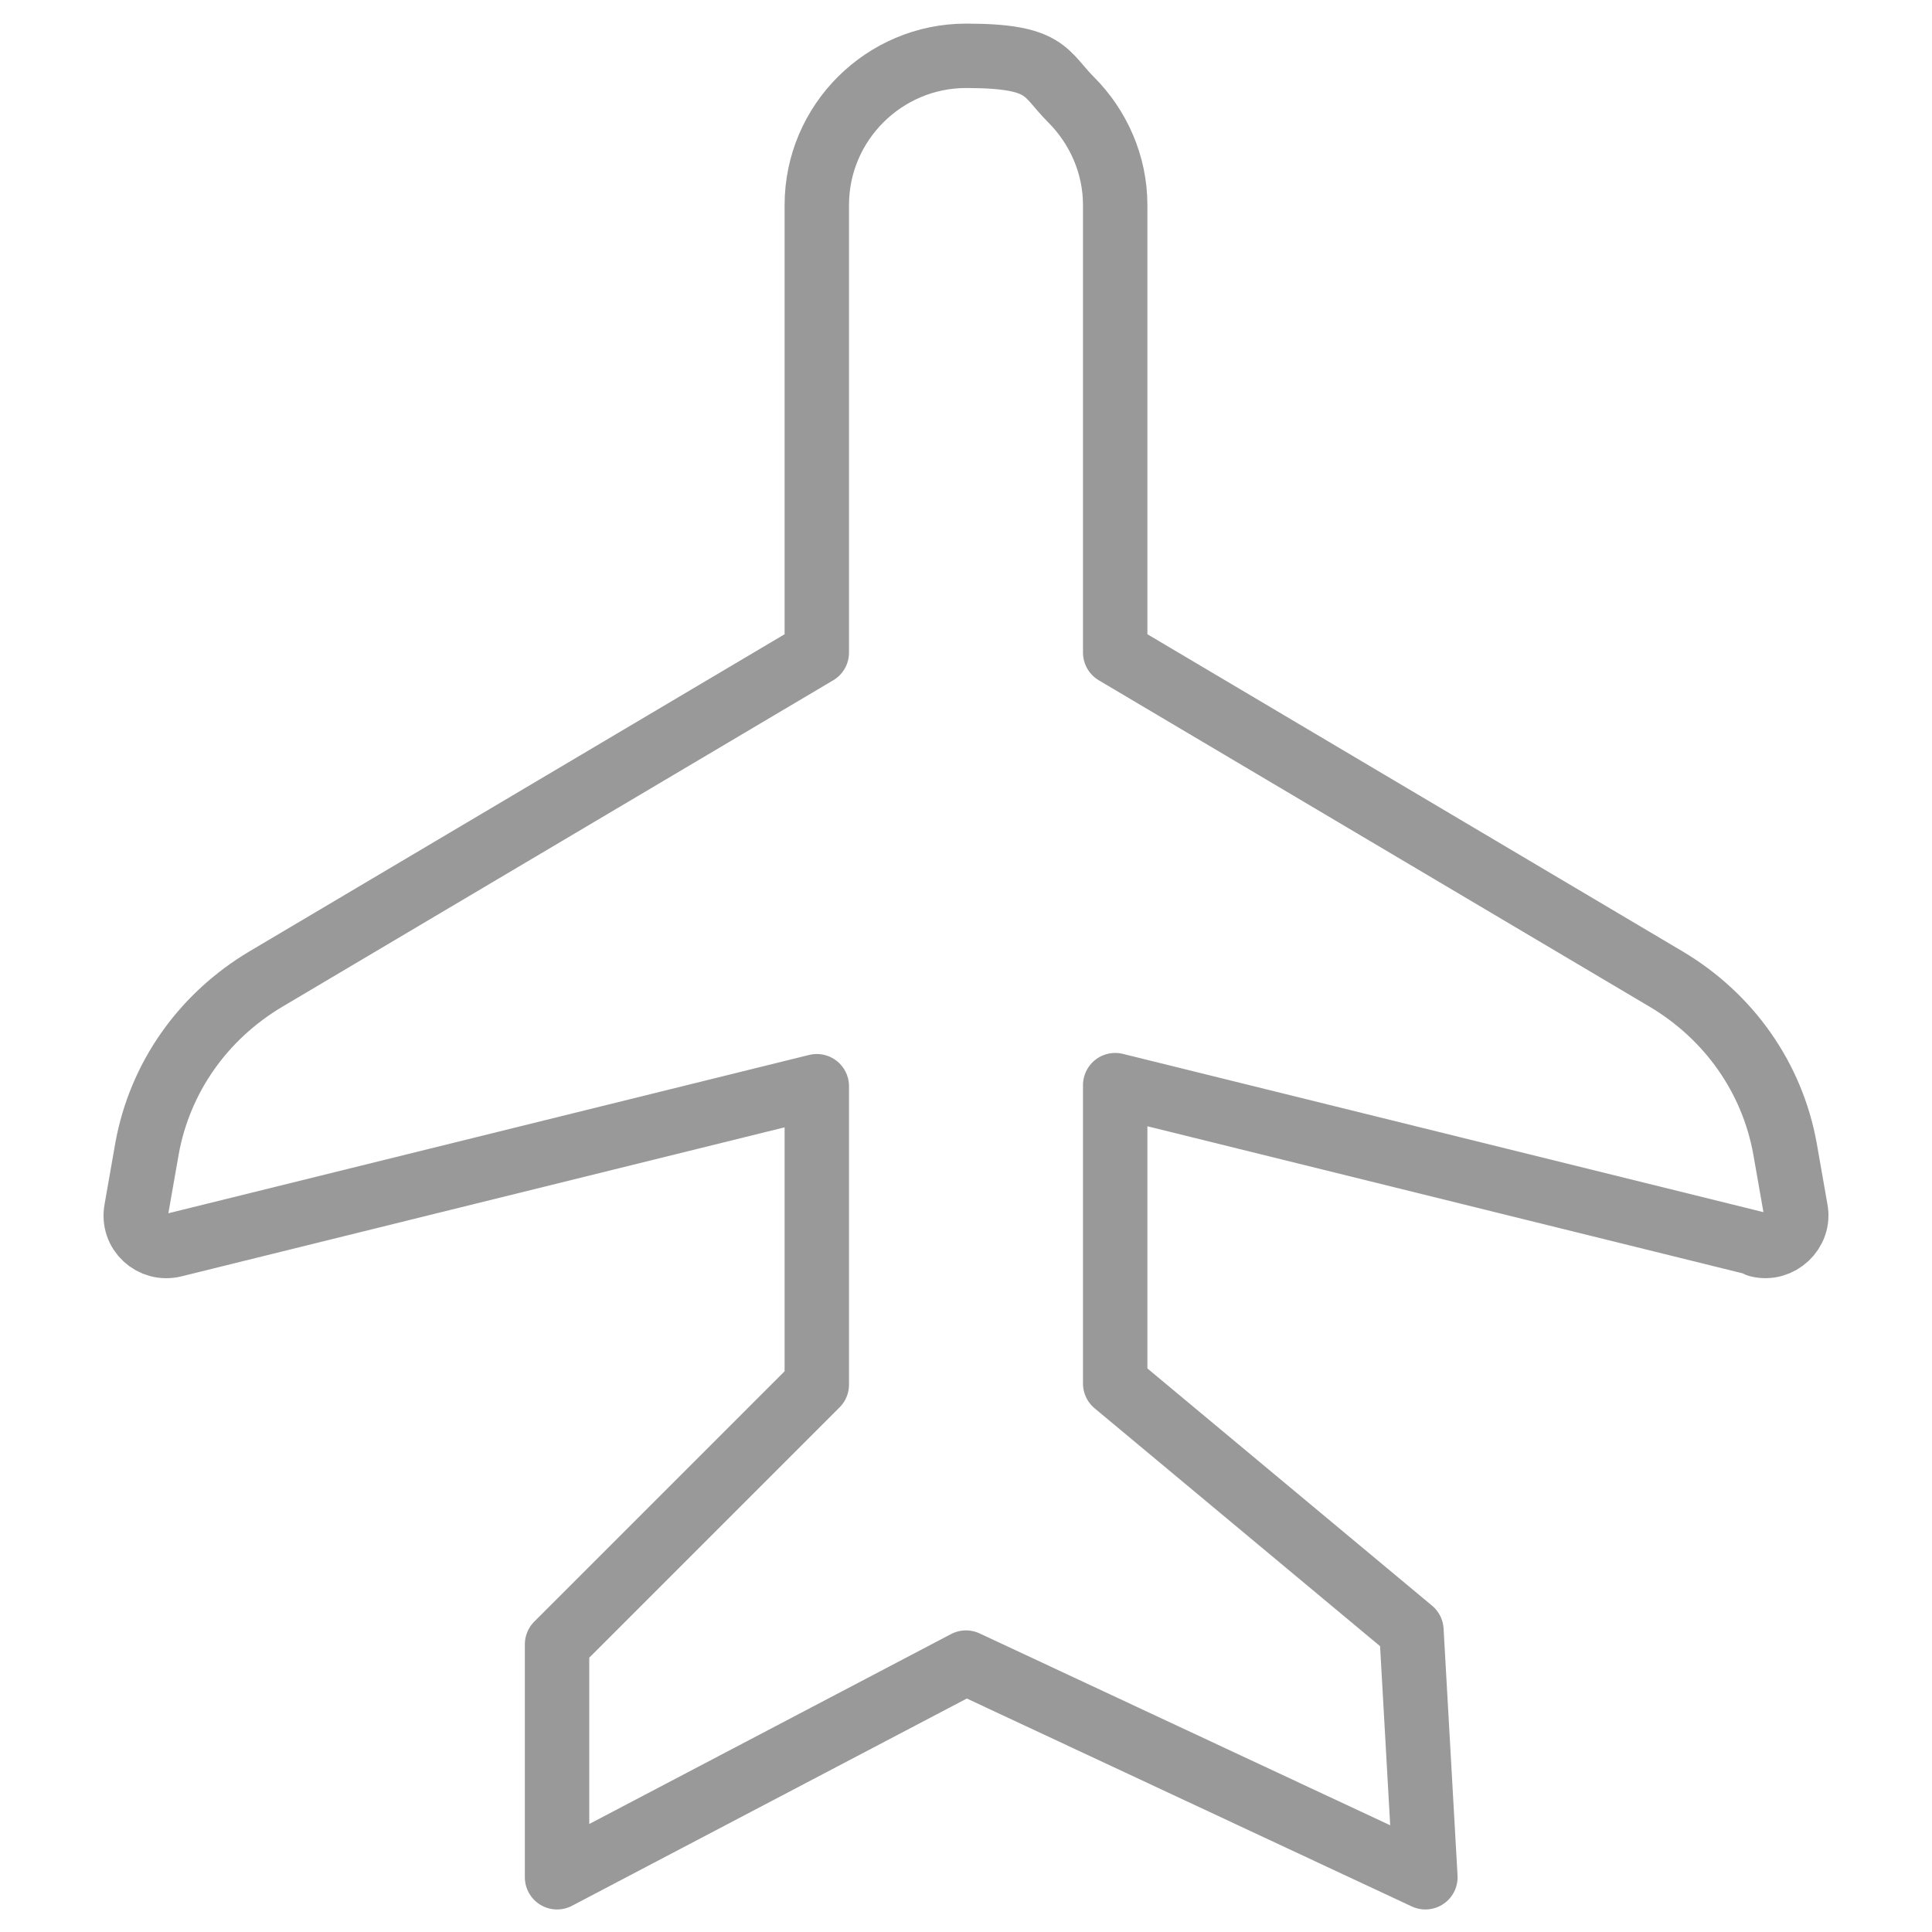
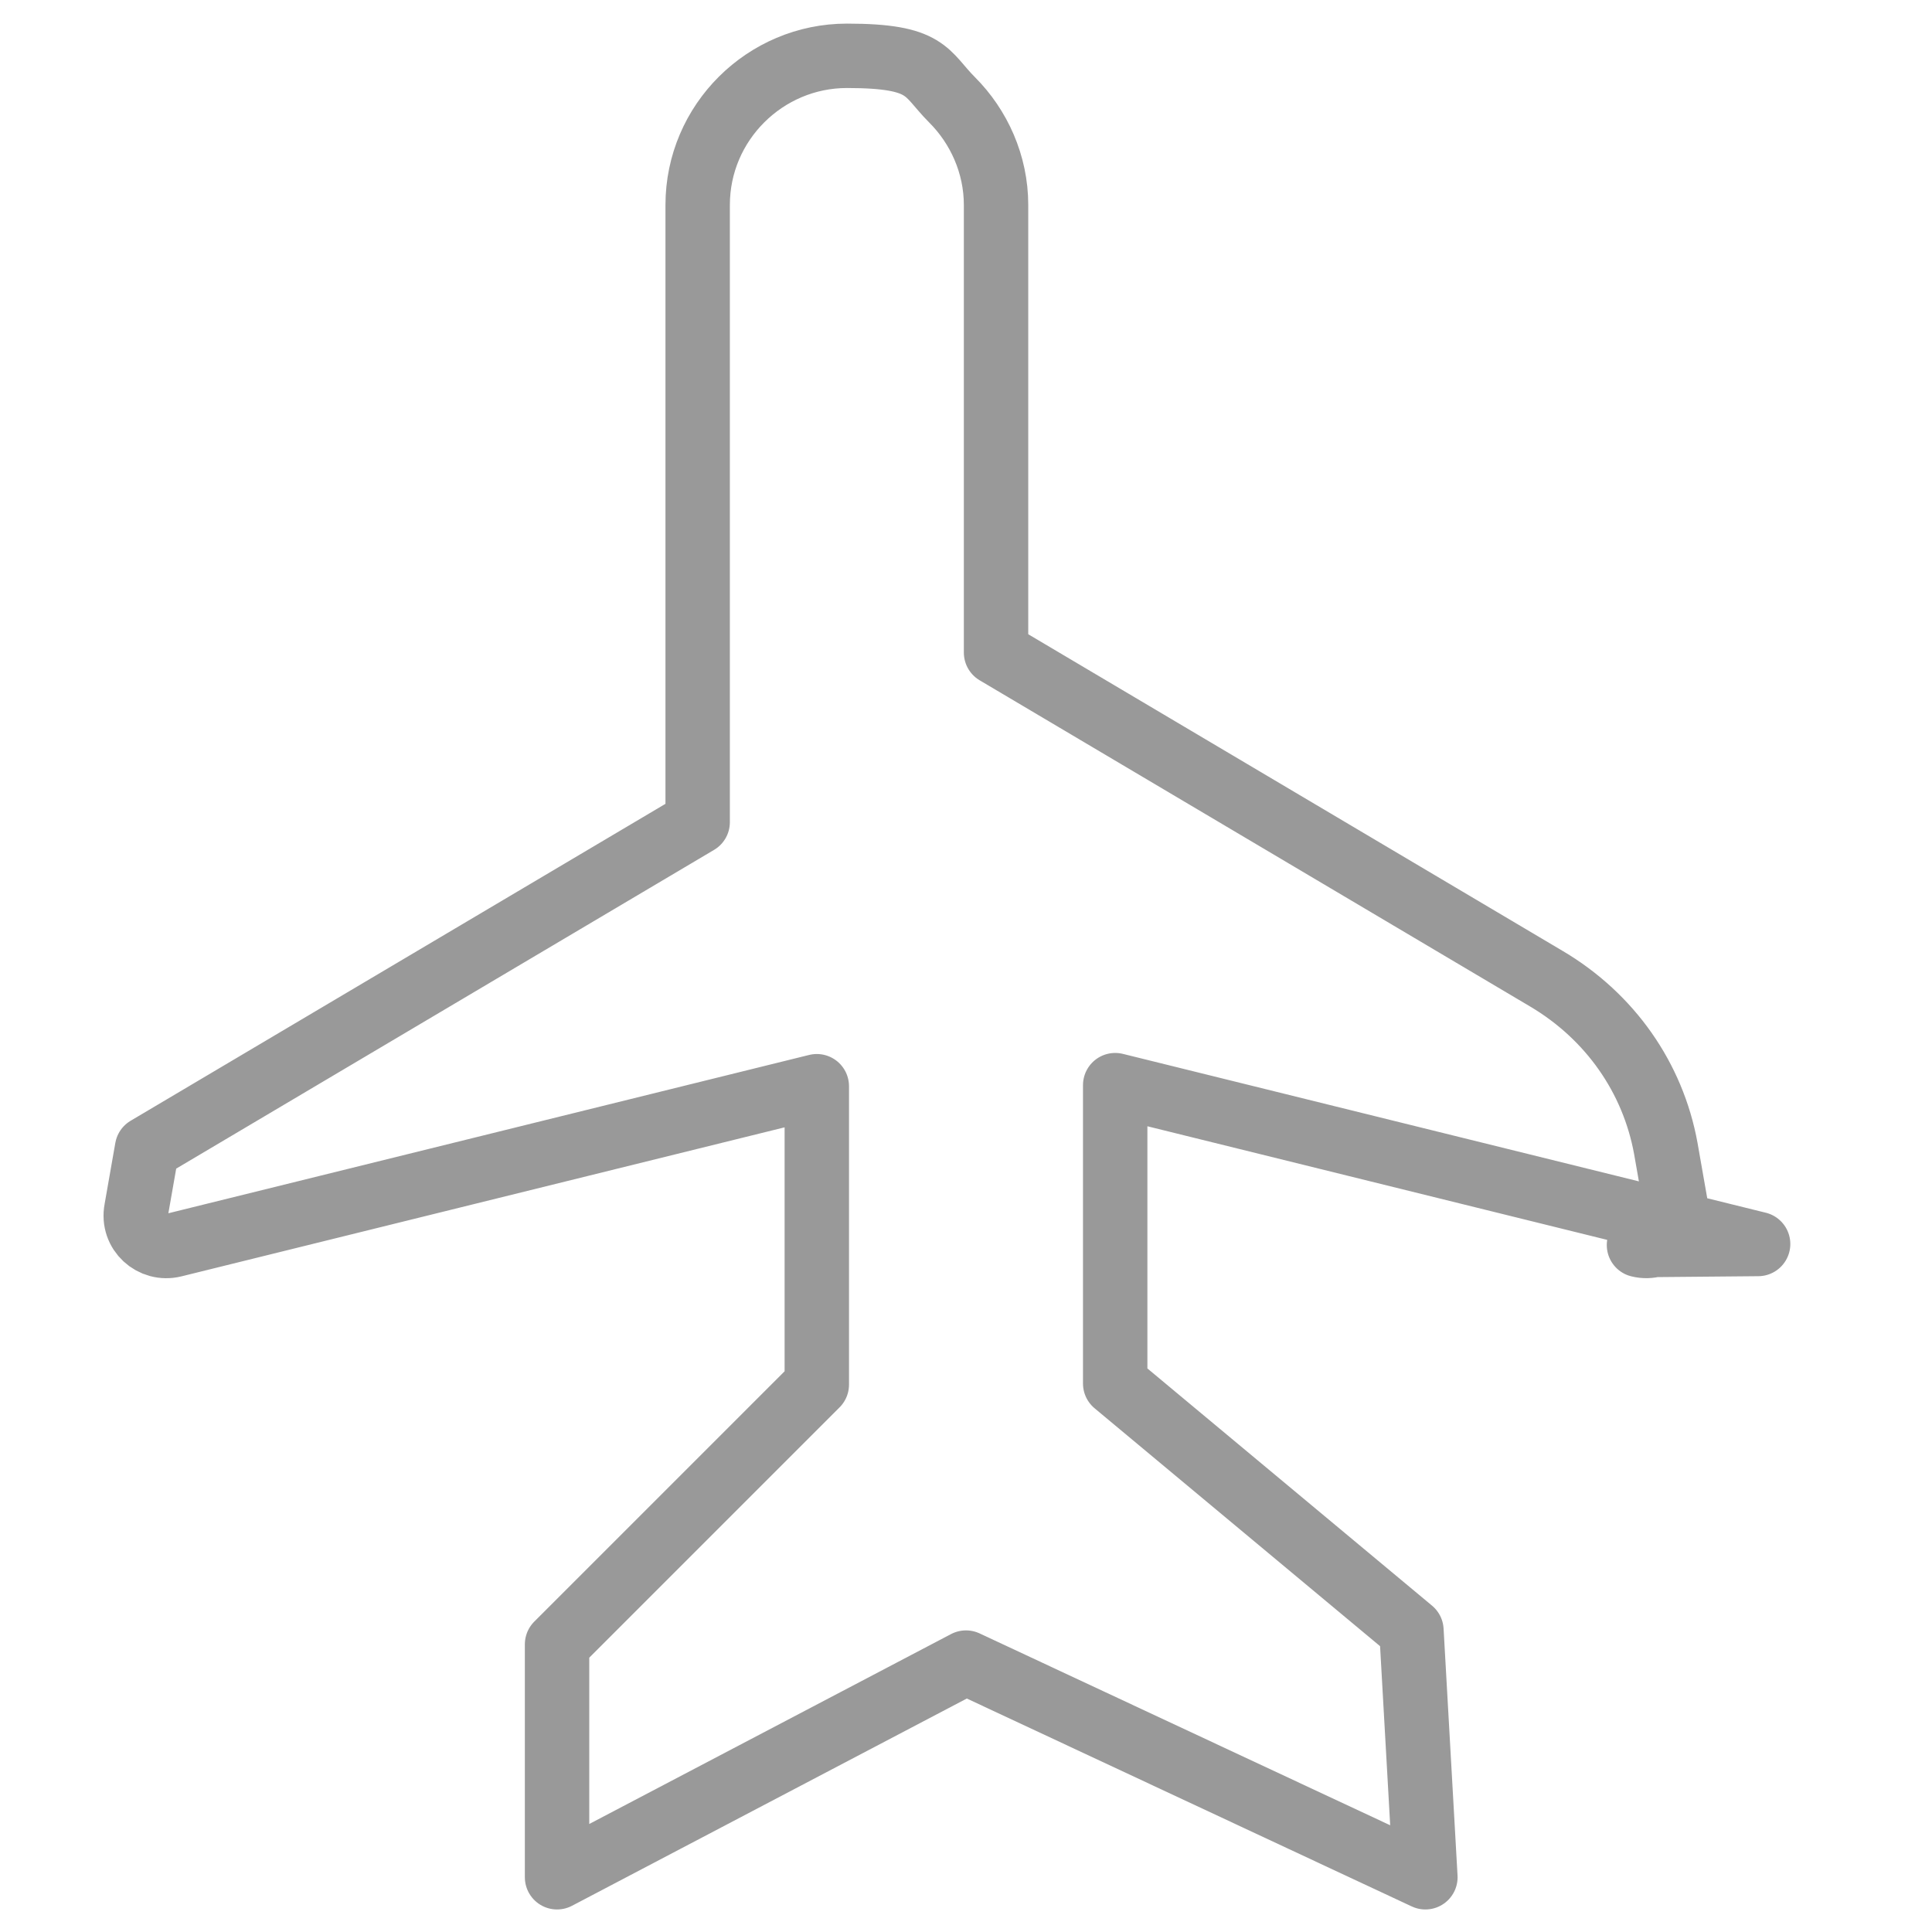
<svg xmlns="http://www.w3.org/2000/svg" id="Layer_1" viewBox="0 0 180 180">
  <defs>
    <style>.cls-1{fill:none;stroke:#999;stroke-linecap:round;stroke-linejoin:round;stroke-width:6px;}</style>
  </defs>
-   <path class="cls-1" d="M163.8,115.9l-59.9-14.8v27.8l27.6,23,1.3,23-42.8-20-38.1,20v-21.7l24.2-24.2v-27.8l-59.9,14.8c-2,.5-3.9-1.2-3.5-3.3l1-5.7c1.2-6.6,5.2-12.3,11.1-15.8l51.3-30.4V19.1c0-7.7,6.3-13.9,13.9-13.9s7.3,1.6,9.8,4.1c2.5,2.5,4.1,6,4.1,9.8v41.7l51.3,30.4c5.9,3.5,9.9,9.2,11.1,15.8l1,5.7c.4,2-1.5,3.8-3.5,3.3Z" />
+   <path class="cls-1" d="M163.8,115.9l-59.9-14.8v27.8l27.6,23,1.3,23-42.8-20-38.1,20v-21.7l24.2-24.2v-27.8l-59.9,14.8c-2,.5-3.9-1.2-3.5-3.3l1-5.7l51.3-30.4V19.1c0-7.7,6.3-13.9,13.9-13.9s7.3,1.6,9.8,4.1c2.5,2.5,4.1,6,4.1,9.8v41.7l51.3,30.4c5.9,3.5,9.9,9.2,11.1,15.8l1,5.7c.4,2-1.5,3.8-3.5,3.3Z" />
</svg>